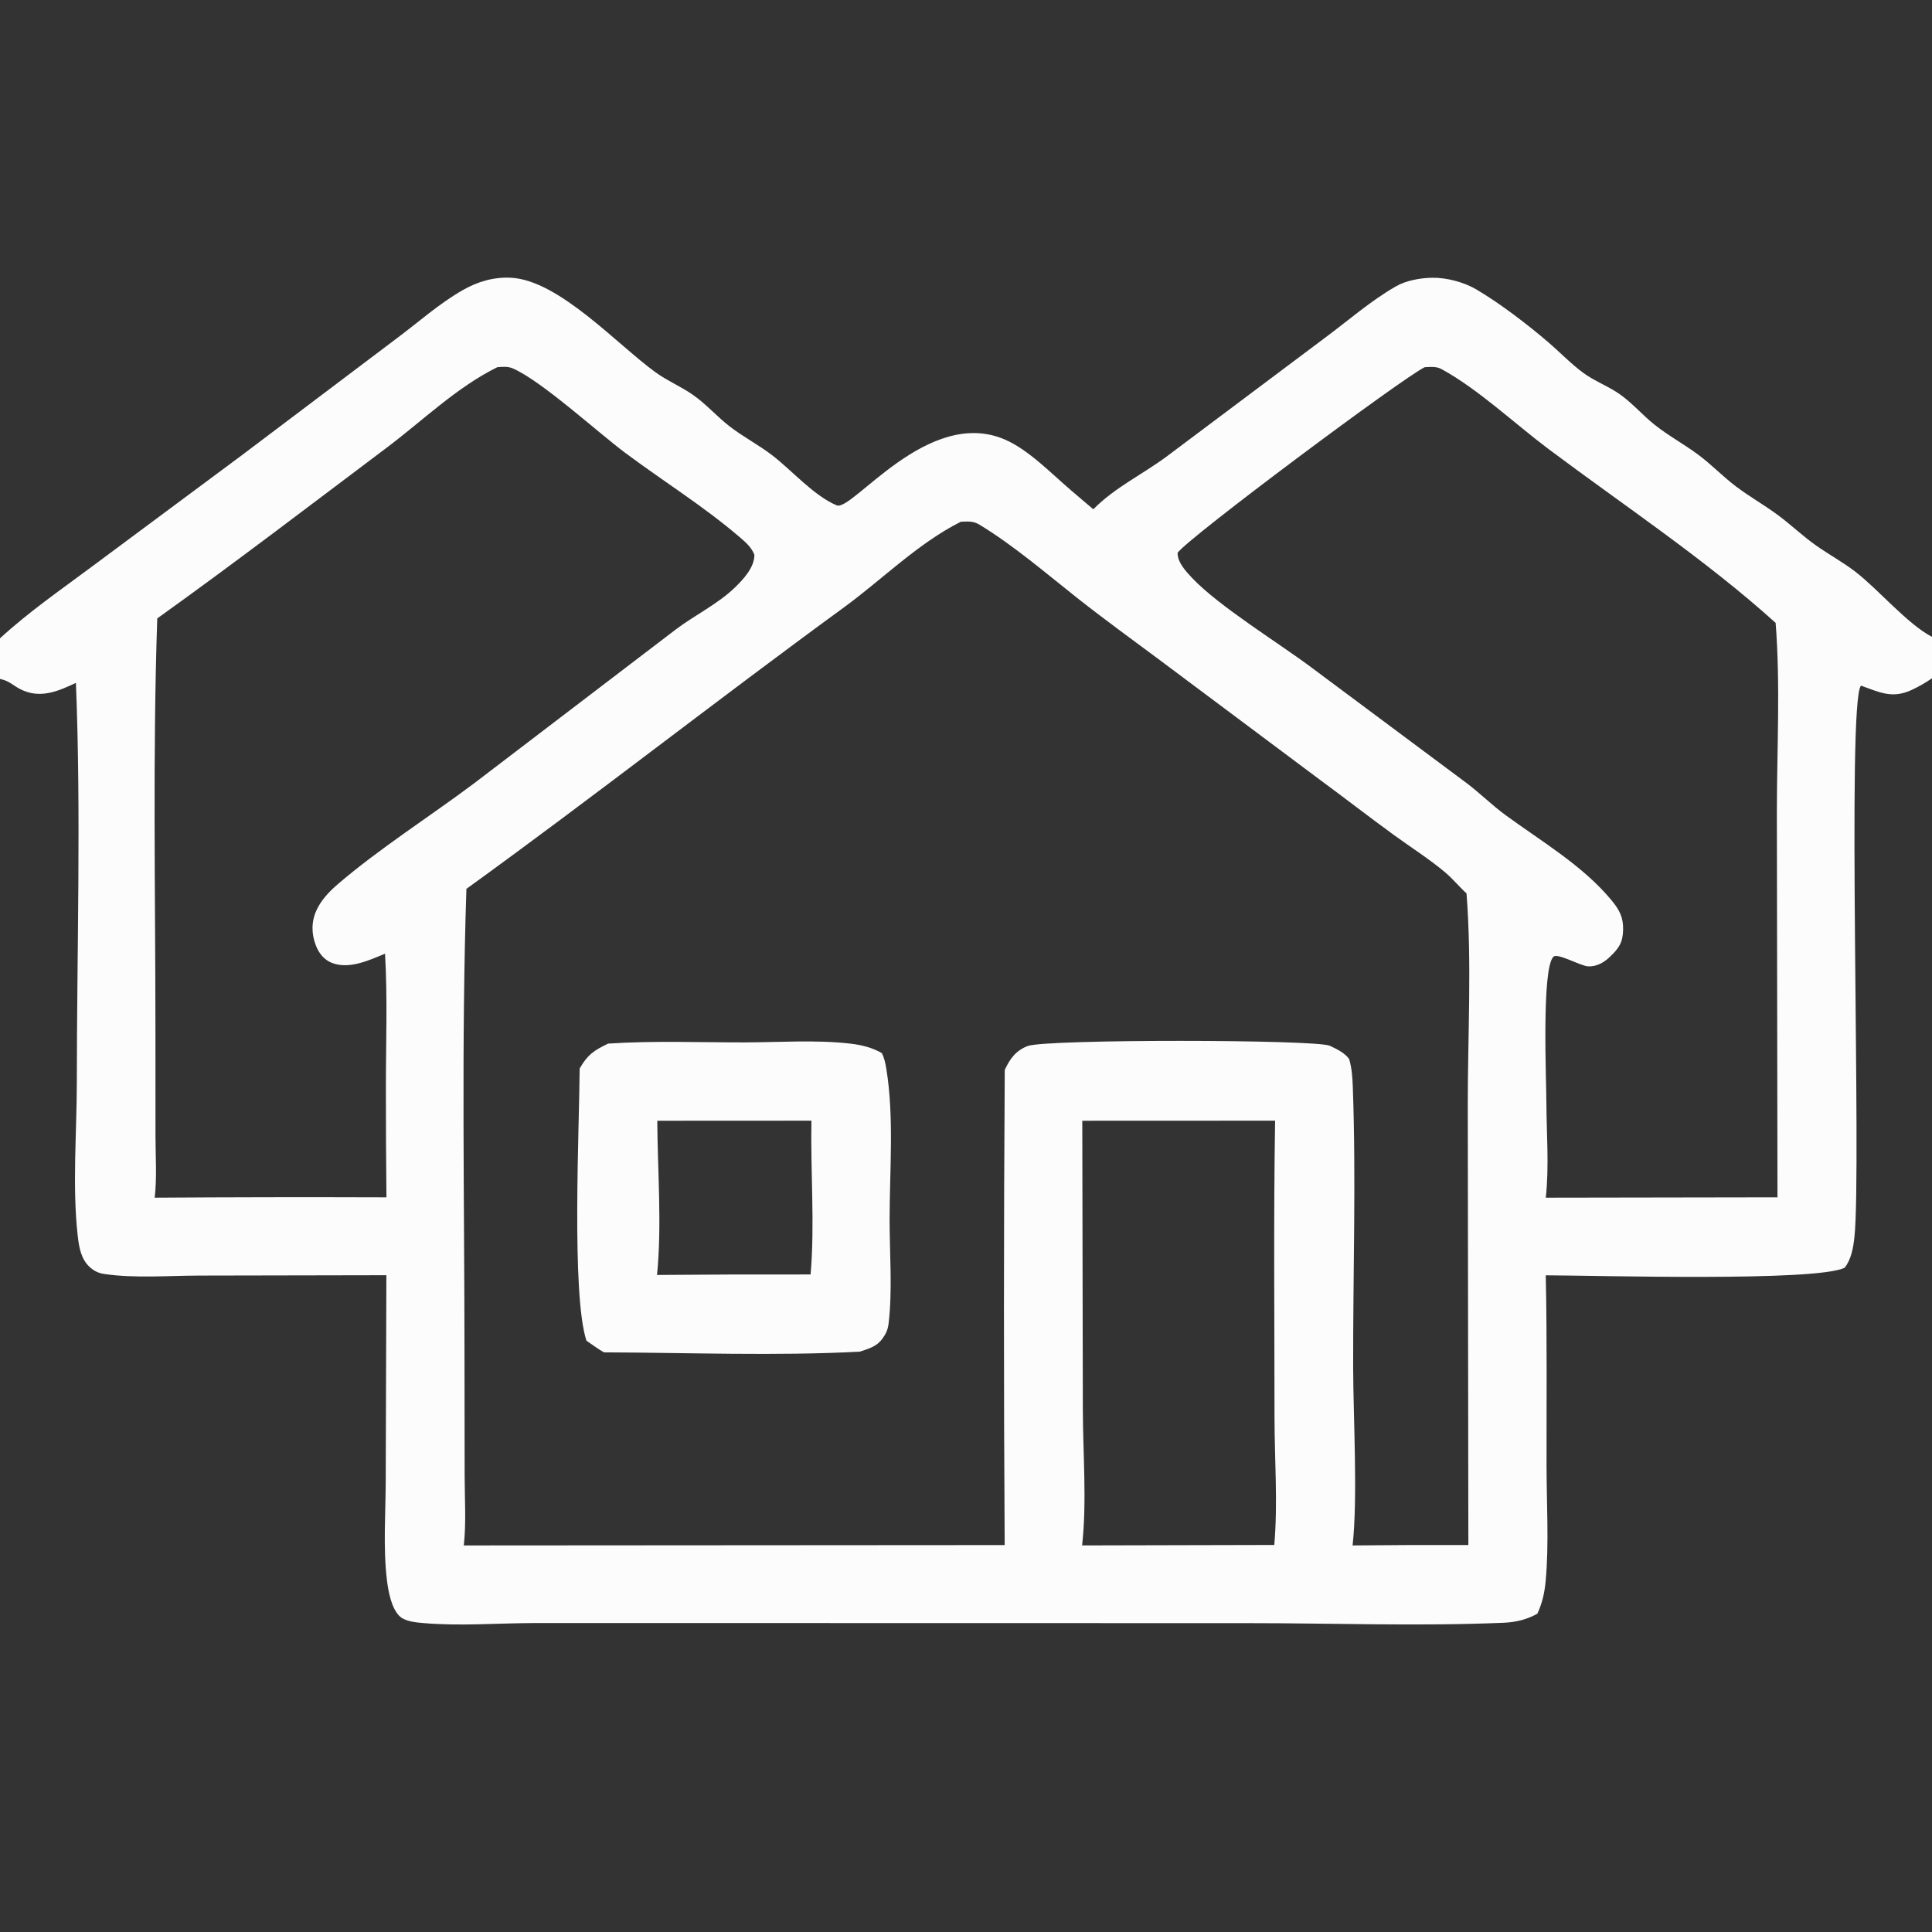
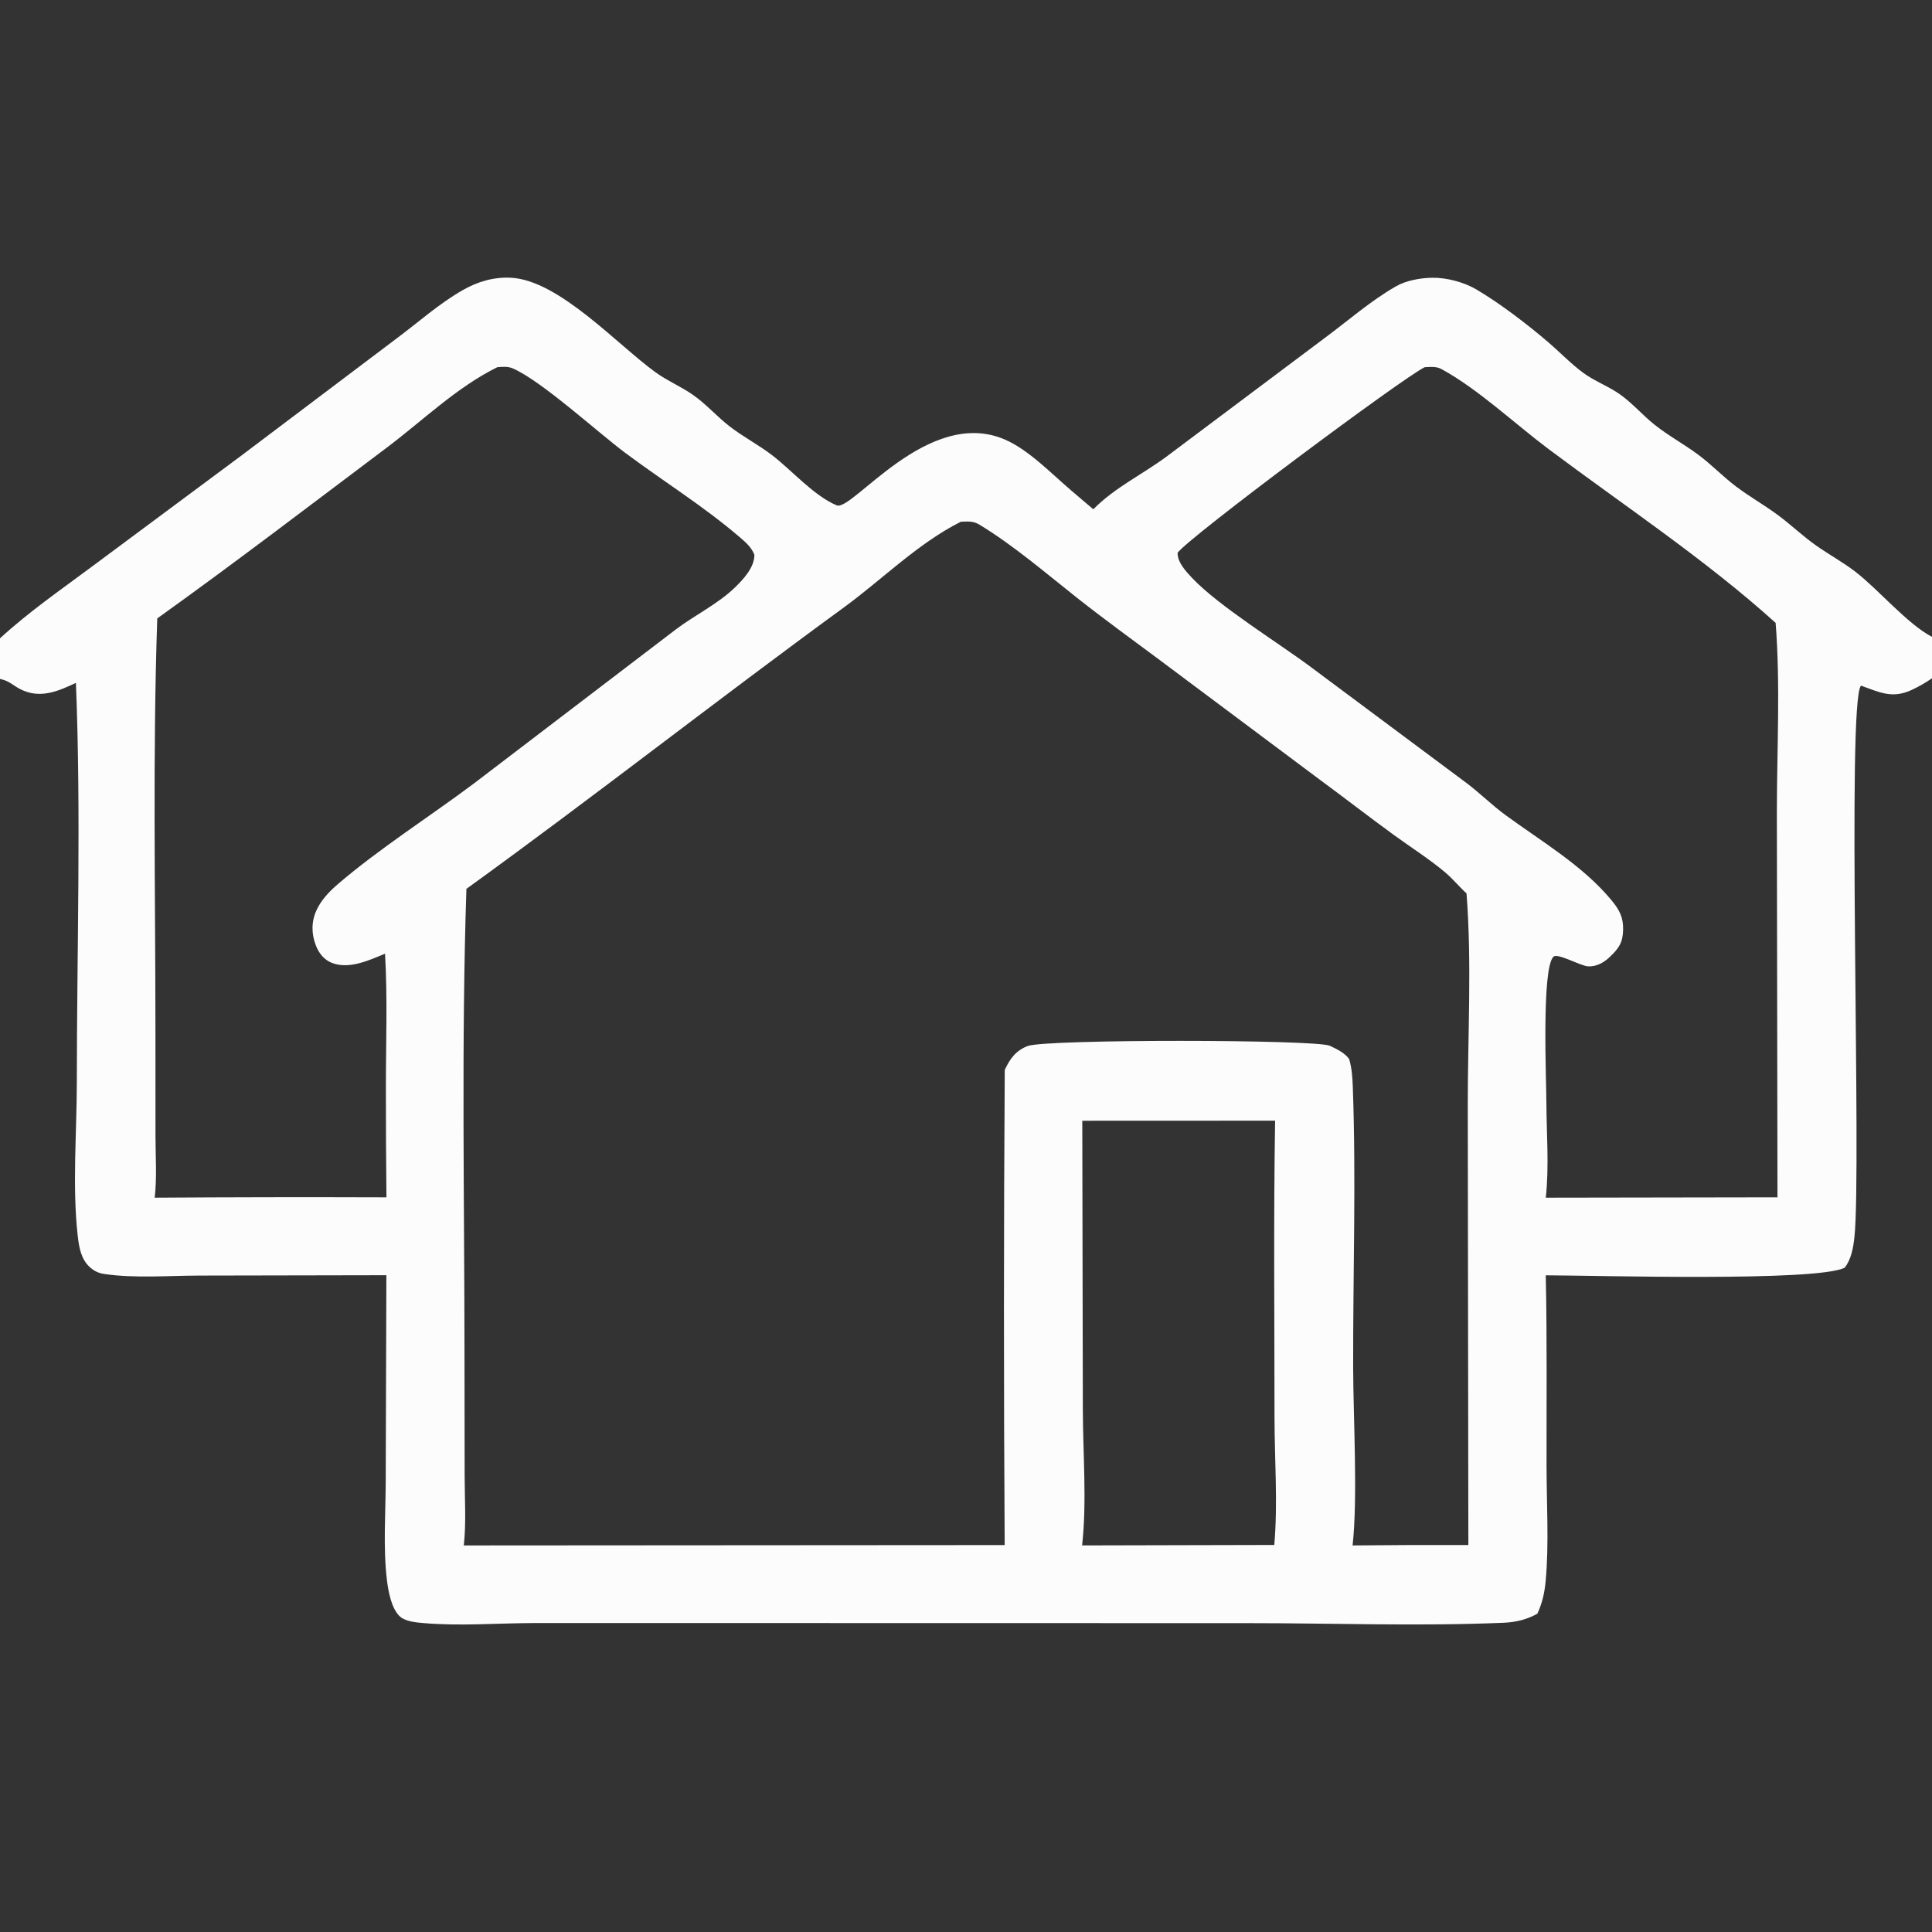
<svg xmlns="http://www.w3.org/2000/svg" width="200" height="200">
  <rect width="100%" height="100%" fill="#333333" stroke="none" />
  <path fill="#FDFCFD" d="M0 0L200 0L200 65.928L200 70.216L200 200L0 200L0 70.284L0 66.078L0 0ZM0 70.284L0 200L200 200L200 70.216Q199.018 70.895 197.938 71.404C195.878 72.366 194.614 71.678 192.652 70.978C191.149 72.513 192.727 121.062 191.971 128.052C191.852 129.15 191.654 130.339 190.965 131.23C188.074 132.707 165.035 132.029 160.016 132.02C160.16 138.62 160.088 145.239 160.098 151.841C160.103 155.732 160.361 159.806 160.006 163.667C159.894 164.885 159.66 165.936 159.147 167.052C158.051 167.661 156.899 167.936 155.653 167.988C146.874 168.36 137.925 168.026 129.129 168.027L76.49 168.017L55.167 168.018C51.475 168.034 47.566 168.34 43.896 168.025C43.098 167.957 41.927 167.872 41.337 167.279C40.508 166.447 40.196 164.723 40.057 163.585C39.643 160.207 39.931 156.495 39.931 153.086L39.997 132.01L20.688 132.047C17.468 132.051 13.954 132.349 10.786 131.882C10.202 131.796 9.748 131.579 9.307 131.183C8.378 130.349 8.176 129.09 8.043 127.907C7.471 122.803 7.951 117.188 7.953 112.031C7.958 98.448 8.403 84.198 7.858 70.692C5.969 71.584 4.112 72.376 2.084 71.333C1.379 70.97 0.99 70.529 0.177 70.326L0 70.284ZM0 0L0 66.078C2.987 63.338 6.211 61.117 9.45 58.704L25.051 47.113L41.057 35.037C43.343 33.334 45.405 31.467 47.892 30.039C49.437 29.152 51.119 28.657 52.914 28.753C57.879 29.018 63.936 35.712 67.875 38.55C69.084 39.422 70.487 40.011 71.712 40.86C73.089 41.814 74.216 43.123 75.543 44.148C76.954 45.237 78.555 46.061 79.963 47.148C82.011 48.729 84.263 51.331 86.615 52.313C88.219 52.983 96.055 42.08 104.013 45.495C106.494 46.559 108.897 49.085 110.972 50.843L113.178 52.721C115.431 50.435 118.328 49.09 120.869 47.184L137.165 34.967C139.609 33.154 141.854 31.169 144.507 29.642C145.561 29.035 147.048 28.771 148.259 28.753C149.746 28.73 151.551 29.207 152.827 29.959C155.287 31.409 158.103 33.566 160.28 35.431C161.493 36.471 162.638 37.676 163.927 38.617C165.129 39.494 166.586 40.012 167.791 40.889C169.029 41.791 170.062 42.99 171.261 43.95C172.69 45.095 174.311 45.965 175.778 47.053C177.152 48.072 178.342 49.324 179.706 50.355C181.096 51.406 182.627 52.269 184.03 53.305C185.395 54.314 186.628 55.505 188.016 56.481C189.356 57.424 190.815 58.212 192.109 59.217C194.497 61.071 197.455 64.597 200 65.928L200 0L0 0ZM99.459 54.014C95.007 56.256 91.341 59.977 87.338 62.897C74.219 72.467 61.441 82.505 48.282 92.017C47.755 108.04 48.078 124.146 48.084 140.178L48.1 152.821C48.106 155.172 48.269 157.646 48.013 159.983L104.004 159.946Q103.849 135.351 104.012 110.757C104.547 109.603 105.162 108.746 106.393 108.282C108.317 107.558 136.264 107.597 137.671 108.261C138.353 108.582 139.249 109.008 139.669 109.648C139.958 110.634 140.011 111.629 140.047 112.65C140.388 122.241 140.056 131.938 140.078 141.543C140.09 146.81 140.568 155.013 140.02 159.983Q146.012 159.918 152.004 159.943L151.943 114.328C151.943 107.129 152.37 99.654 151.814 92.487C151.045 91.784 150.372 90.951 149.582 90.288C147.924 88.899 146.047 87.713 144.297 86.439C141.69 84.541 139.135 82.558 136.534 80.645L120.176 68.418C117.336 66.301 114.417 64.19 111.638 62C108.363 59.418 104.929 56.45 101.362 54.296C100.817 53.967 100.308 53.972 99.684 54.001Q99.571 54.007 99.459 54.014ZM51.479 38.014C47.265 40.097 43.751 43.55 40.018 46.355C32.148 52.272 24.284 58.29 16.279 64.018C15.803 78.13 16.085 92.312 16.091 106.432L16.097 117.646C16.1 119.73 16.254 121.915 16.014 123.983Q28.009 123.903 40.005 123.946Q39.944 118.285 39.947 112.625C39.944 108.023 40.126 103.316 39.859 98.725C38.215 99.403 36.149 100.376 34.362 99.679C33.552 99.363 33.02 98.688 32.708 97.896C32.231 96.685 32.217 95.424 32.759 94.235C33.241 93.178 34.073 92.303 34.945 91.552C39.156 87.924 44.55 84.482 49.05 81.112L69.975 65.148C71.934 63.672 74.281 62.544 76.05 60.844C76.948 59.981 78.102 58.74 78.096 57.433C77.802 56.663 77.177 56.121 76.566 55.598C72.866 52.43 68.649 49.805 64.749 46.898C61.862 44.746 56.047 39.415 53.074 38.133C52.572 37.917 52.011 37.964 51.479 38.014ZM147.484 38.014C145.211 39.107 123.032 55.647 121.906 57.223C121.877 58.189 122.76 59.148 123.397 59.821C126.221 62.805 132.426 66.587 135.882 69.188L151.805 81.052C153.202 82.1 154.447 83.35 155.856 84.382C159.539 87.081 163.89 89.628 166.839 93.214C167.644 94.194 168.051 94.963 168.024 96.234C167.996 97.562 167.609 98.149 166.634 99.073C166.024 99.652 165.285 100.067 164.425 100.04C163.645 100.016 161.248 98.627 160.817 99.037C159.568 100.225 160.082 111.866 160.08 114.125C160.097 117.341 160.375 120.797 160.018 123.983L184.004 123.944L183.941 84.081C183.941 77.634 184.318 70.903 183.813 64.481C176.548 57.92 168.137 52.355 160.287 46.471C156.836 43.885 152.987 40.255 149.234 38.215C148.746 37.949 148.245 37.97 147.703 38Q147.593 38.006 147.484 38.014ZM112.038 116.019L112.095 145.8C112.099 150.418 112.526 155.421 112.019 159.981L131.913 159.934C132.292 155.622 131.938 151.054 131.937 146.71C131.937 136.482 131.831 126.237 131.999 116.011L112.038 116.019Z" />
-   <path fill="#FDFCFD" d="M62.949 108.034C67.61 107.721 72.418 107.915 77.092 107.908C80.642 107.902 84.457 107.625 87.978 108.031C89.167 108.167 90.235 108.421 91.289 109.016C91.549 109.546 91.659 110.074 91.753 110.651C92.568 115.624 92.093 121.211 92.092 126.25C92.091 129.739 92.401 133.585 91.984 137.039C91.918 137.585 91.733 138.044 91.41 138.488C91.384 138.524 91.356 138.56 91.33 138.596C90.754 139.406 89.908 139.617 89.006 139.924C80.245 140.384 71.306 140.023 62.524 139.996C61.897 139.645 61.301 139.19 60.706 138.784C59.143 133.969 59.97 116.77 60.007 110.608C60.828 109.172 61.496 108.738 62.949 108.034ZM68.04 116.02C68.075 121.228 68.528 126.821 68.016 131.983Q75.964 131.912 83.912 131.933C84.362 126.736 83.894 121.249 83.999 116.012L68.04 116.02Z" />
</svg>